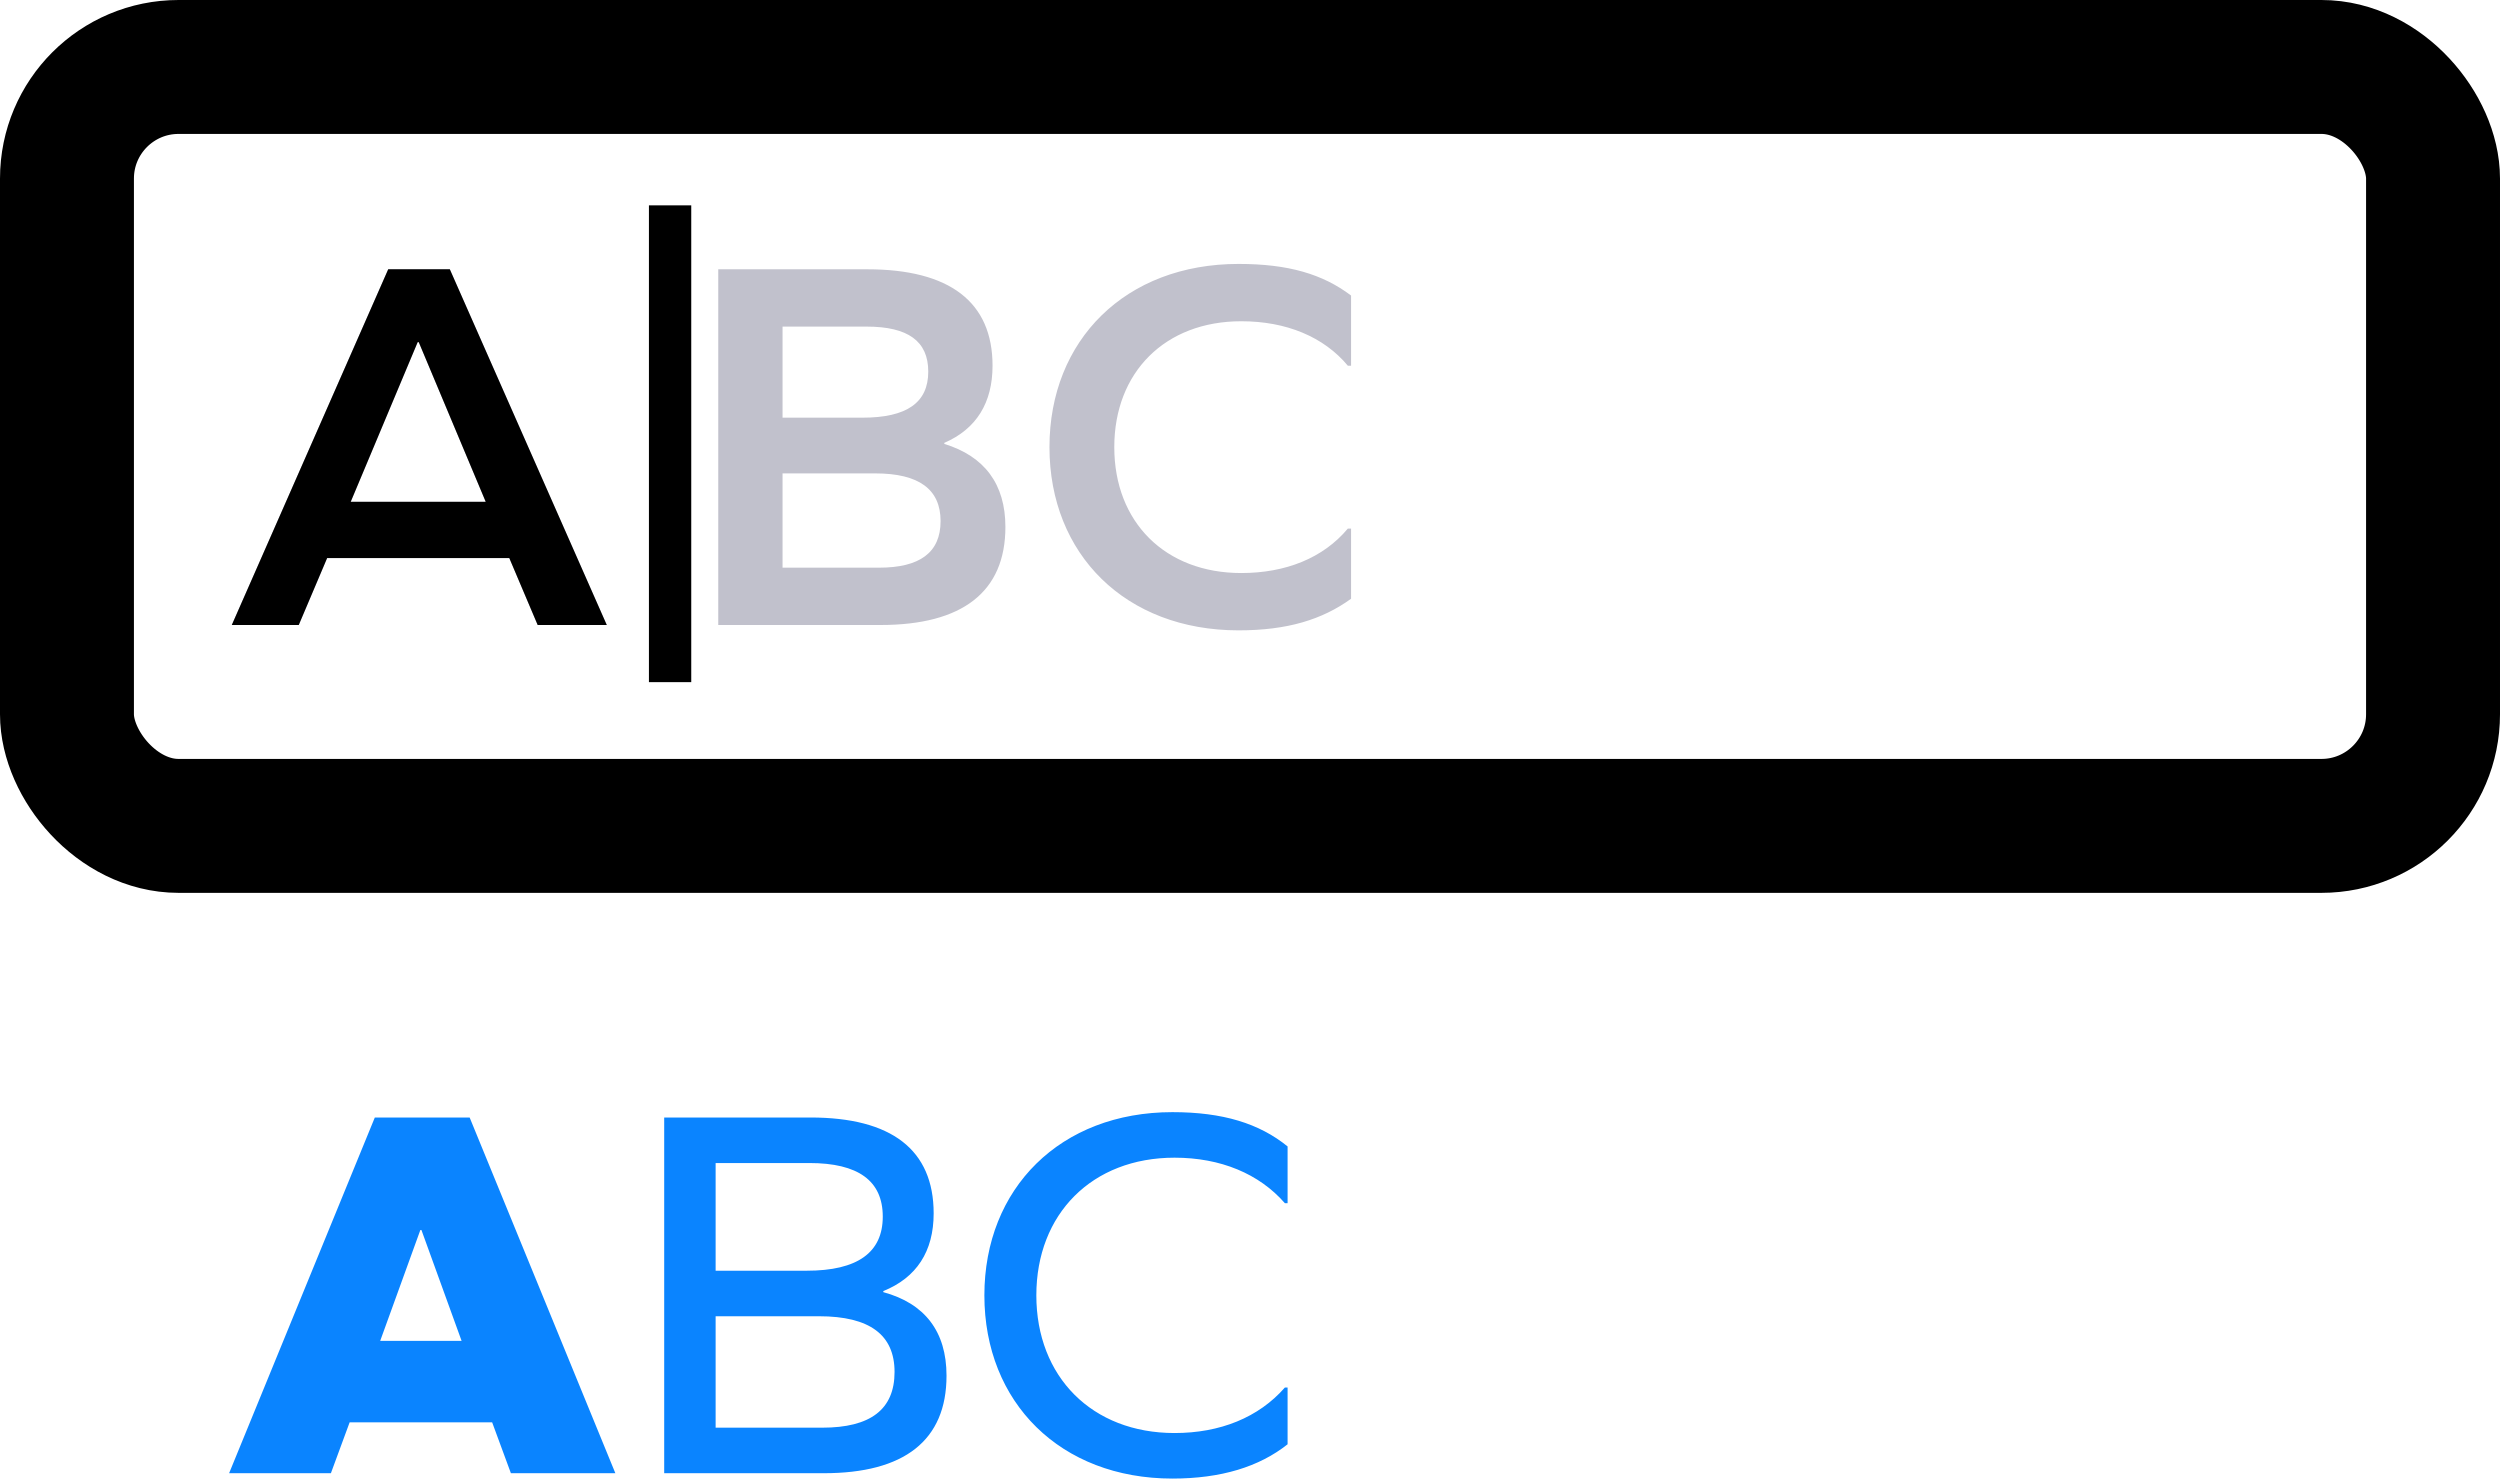
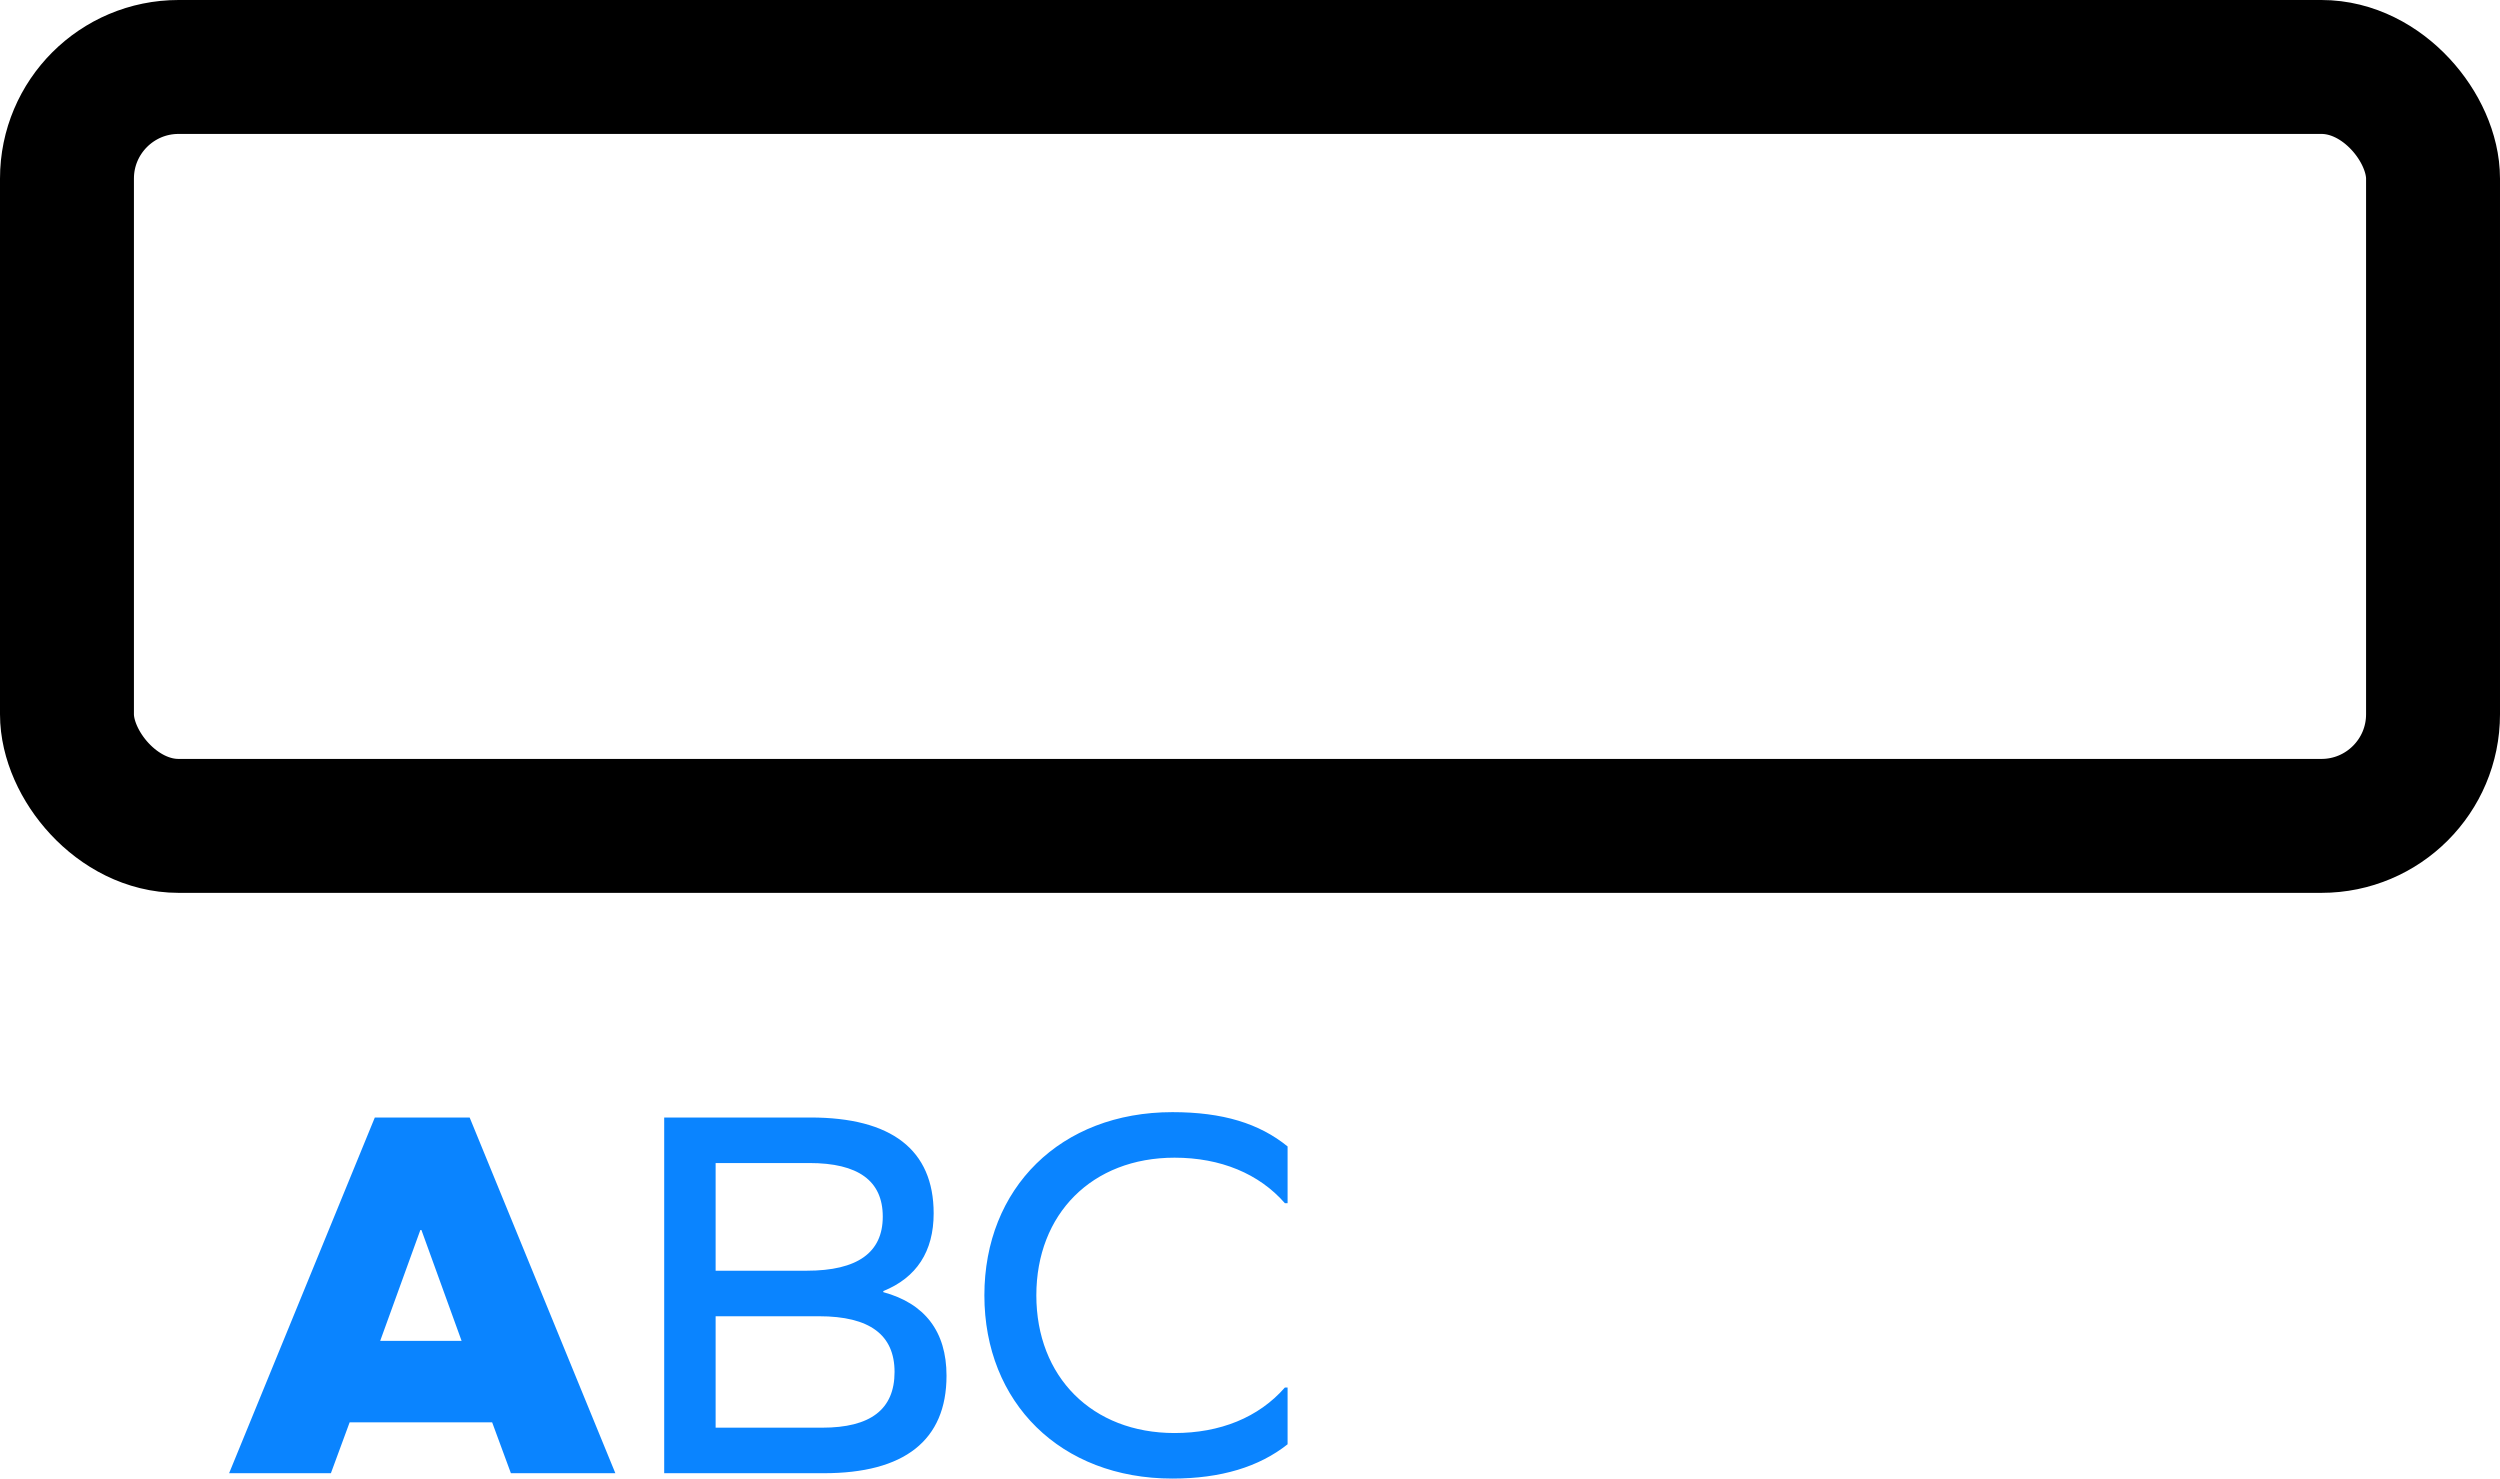
<svg xmlns="http://www.w3.org/2000/svg" fill="none" viewBox="2 12 56 33.12">
  <rect x="3.5" y="13.5" width="53" height="17" rx="2.5" stroke="black" stroke-width="3" />
-   <path d="M14.044 26H15.592L12.076 18.032H10.696L7.192 26H8.692L9.328 24.5H13.408L14.044 26ZM11.38 19.664L12.88 23.24H9.856L11.356 19.664H11.38ZM23.153 21.92C23.873 21.608 24.233 21.02 24.233 20.192C24.233 18.764 23.273 18.032 21.425 18.032H18.089V26H21.725C23.561 26 24.521 25.256 24.521 23.804C24.521 22.844 24.053 22.22 23.153 21.944V21.92ZM19.529 21.356V19.316H21.413C22.337 19.316 22.793 19.64 22.793 20.324C22.793 21.02 22.313 21.356 21.317 21.356H19.529ZM19.529 24.716V22.604H21.605C22.589 22.604 23.069 22.964 23.069 23.672C23.069 24.38 22.601 24.716 21.689 24.716H19.529ZM29.744 17.912C27.212 17.912 25.508 19.616 25.508 22.016C25.508 24.416 27.212 26.12 29.744 26.12C30.836 26.12 31.616 25.88 32.264 25.412V23.84H32.192C31.64 24.5 30.8 24.836 29.804 24.836C28.1 24.836 26.96 23.696 26.96 22.016C26.96 20.336 28.1 19.196 29.804 19.196C30.812 19.196 31.652 19.544 32.192 20.192H32.264V18.62C31.628 18.14 30.86 17.912 29.744 17.912Z" fill="#C1C1CC" />
  <path d="M13.444 45H15.784L12.52 37.032H10.396L7.132 45H9.412L9.832 43.86H13.024L13.444 45ZM11.44 39.552L12.34 42.036H10.516L11.416 39.552H11.44ZM21.786 40.92C22.53 40.62 22.914 40.032 22.914 39.18C22.914 37.752 21.966 37.032 20.154 37.032H16.878V45H20.454C22.254 45 23.202 44.268 23.202 42.816C23.202 41.82 22.71 41.196 21.786 40.944V40.92ZM18.03 40.464V38.052H20.13C21.222 38.052 21.774 38.448 21.774 39.252C21.774 40.056 21.21 40.464 20.07 40.464H18.03ZM18.03 43.98V41.484H20.346C21.486 41.484 22.038 41.904 22.038 42.732C22.038 43.572 21.498 43.98 20.418 43.98H18.03ZM28.262 36.912C25.754 36.912 24.05 38.616 24.05 41.016C24.05 43.416 25.754 45.12 28.262 45.12C29.354 45.12 30.206 44.856 30.842 44.352V43.08H30.782C30.194 43.752 29.33 44.1 28.31 44.1C26.462 44.1 25.214 42.84 25.214 41.016C25.214 39.192 26.462 37.932 28.31 37.932C29.342 37.932 30.206 38.292 30.782 38.952H30.842V37.68C30.206 37.164 29.39 36.912 28.262 36.912Z" fill="#0A84FF" />
-   <path d="M14.044 26H15.592L12.076 18.032H10.696L7.192 26H8.692L9.328 24.5H13.408L14.044 26ZM11.38 19.664L12.88 23.24H9.856L11.356 19.664H11.38Z" fill="black" />
-   <path d="M16.536 27.28H17.484V16.6H16.536V27.28Z" fill="black" />
</svg>